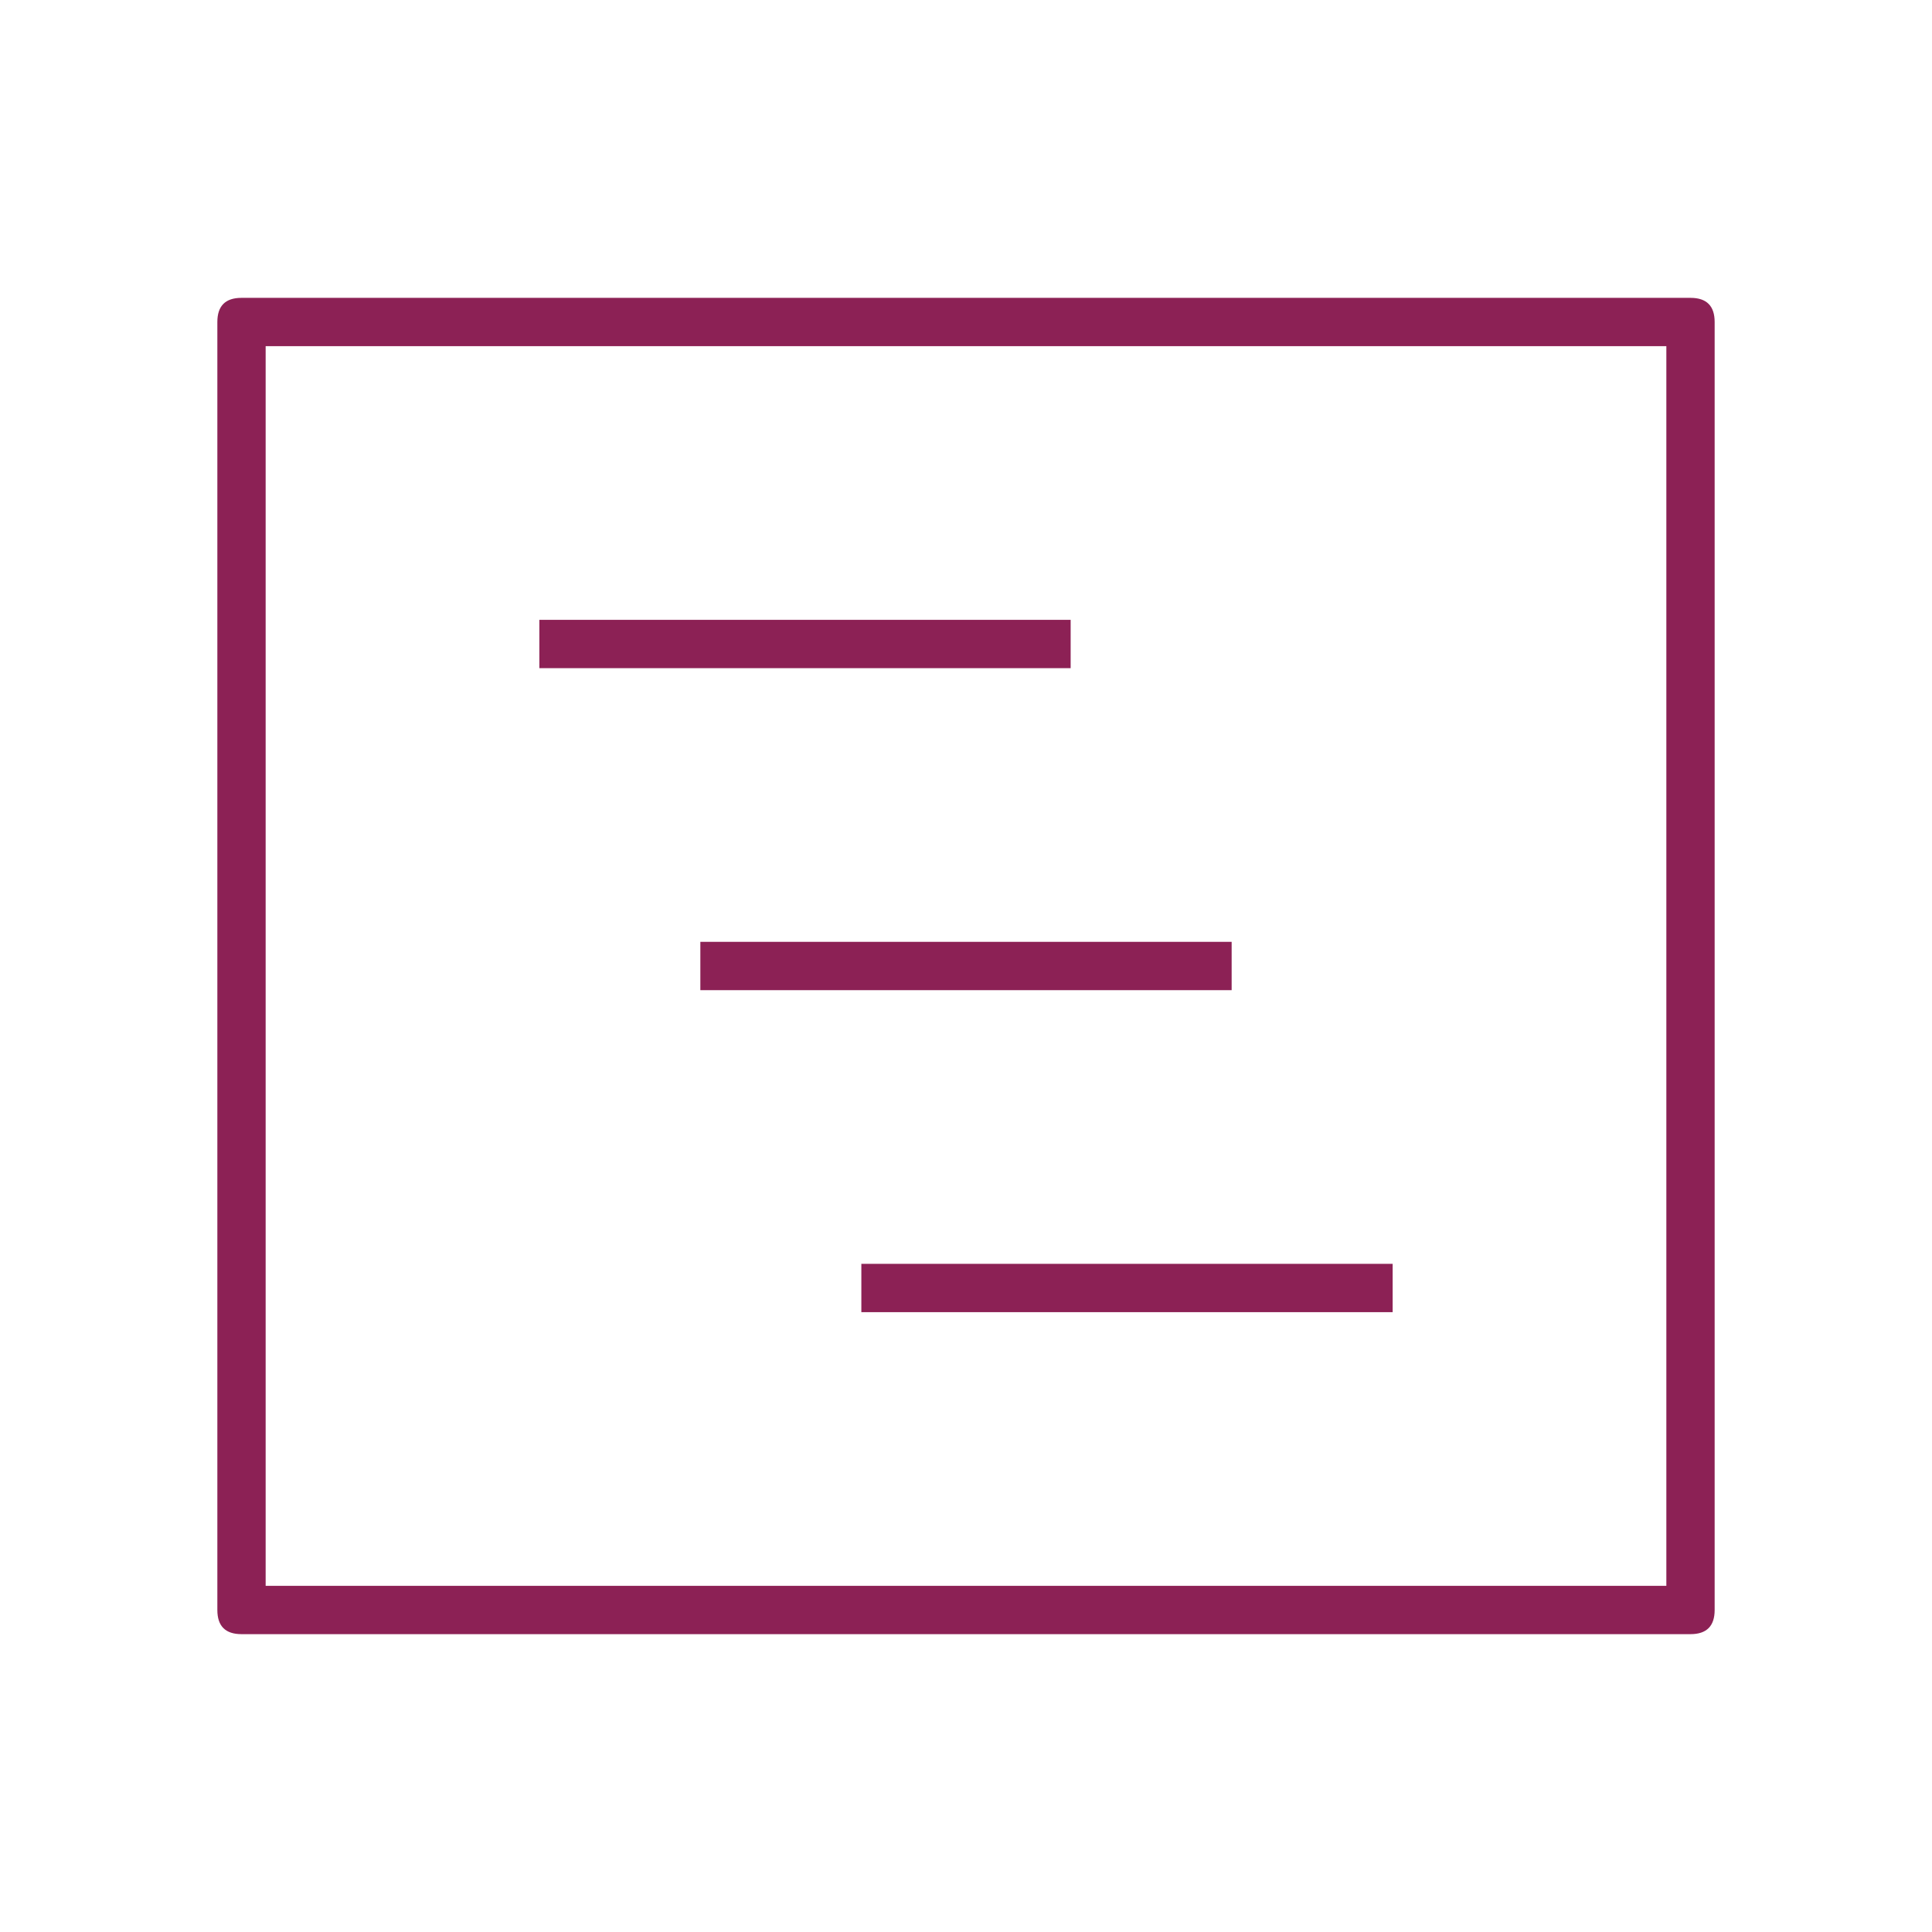
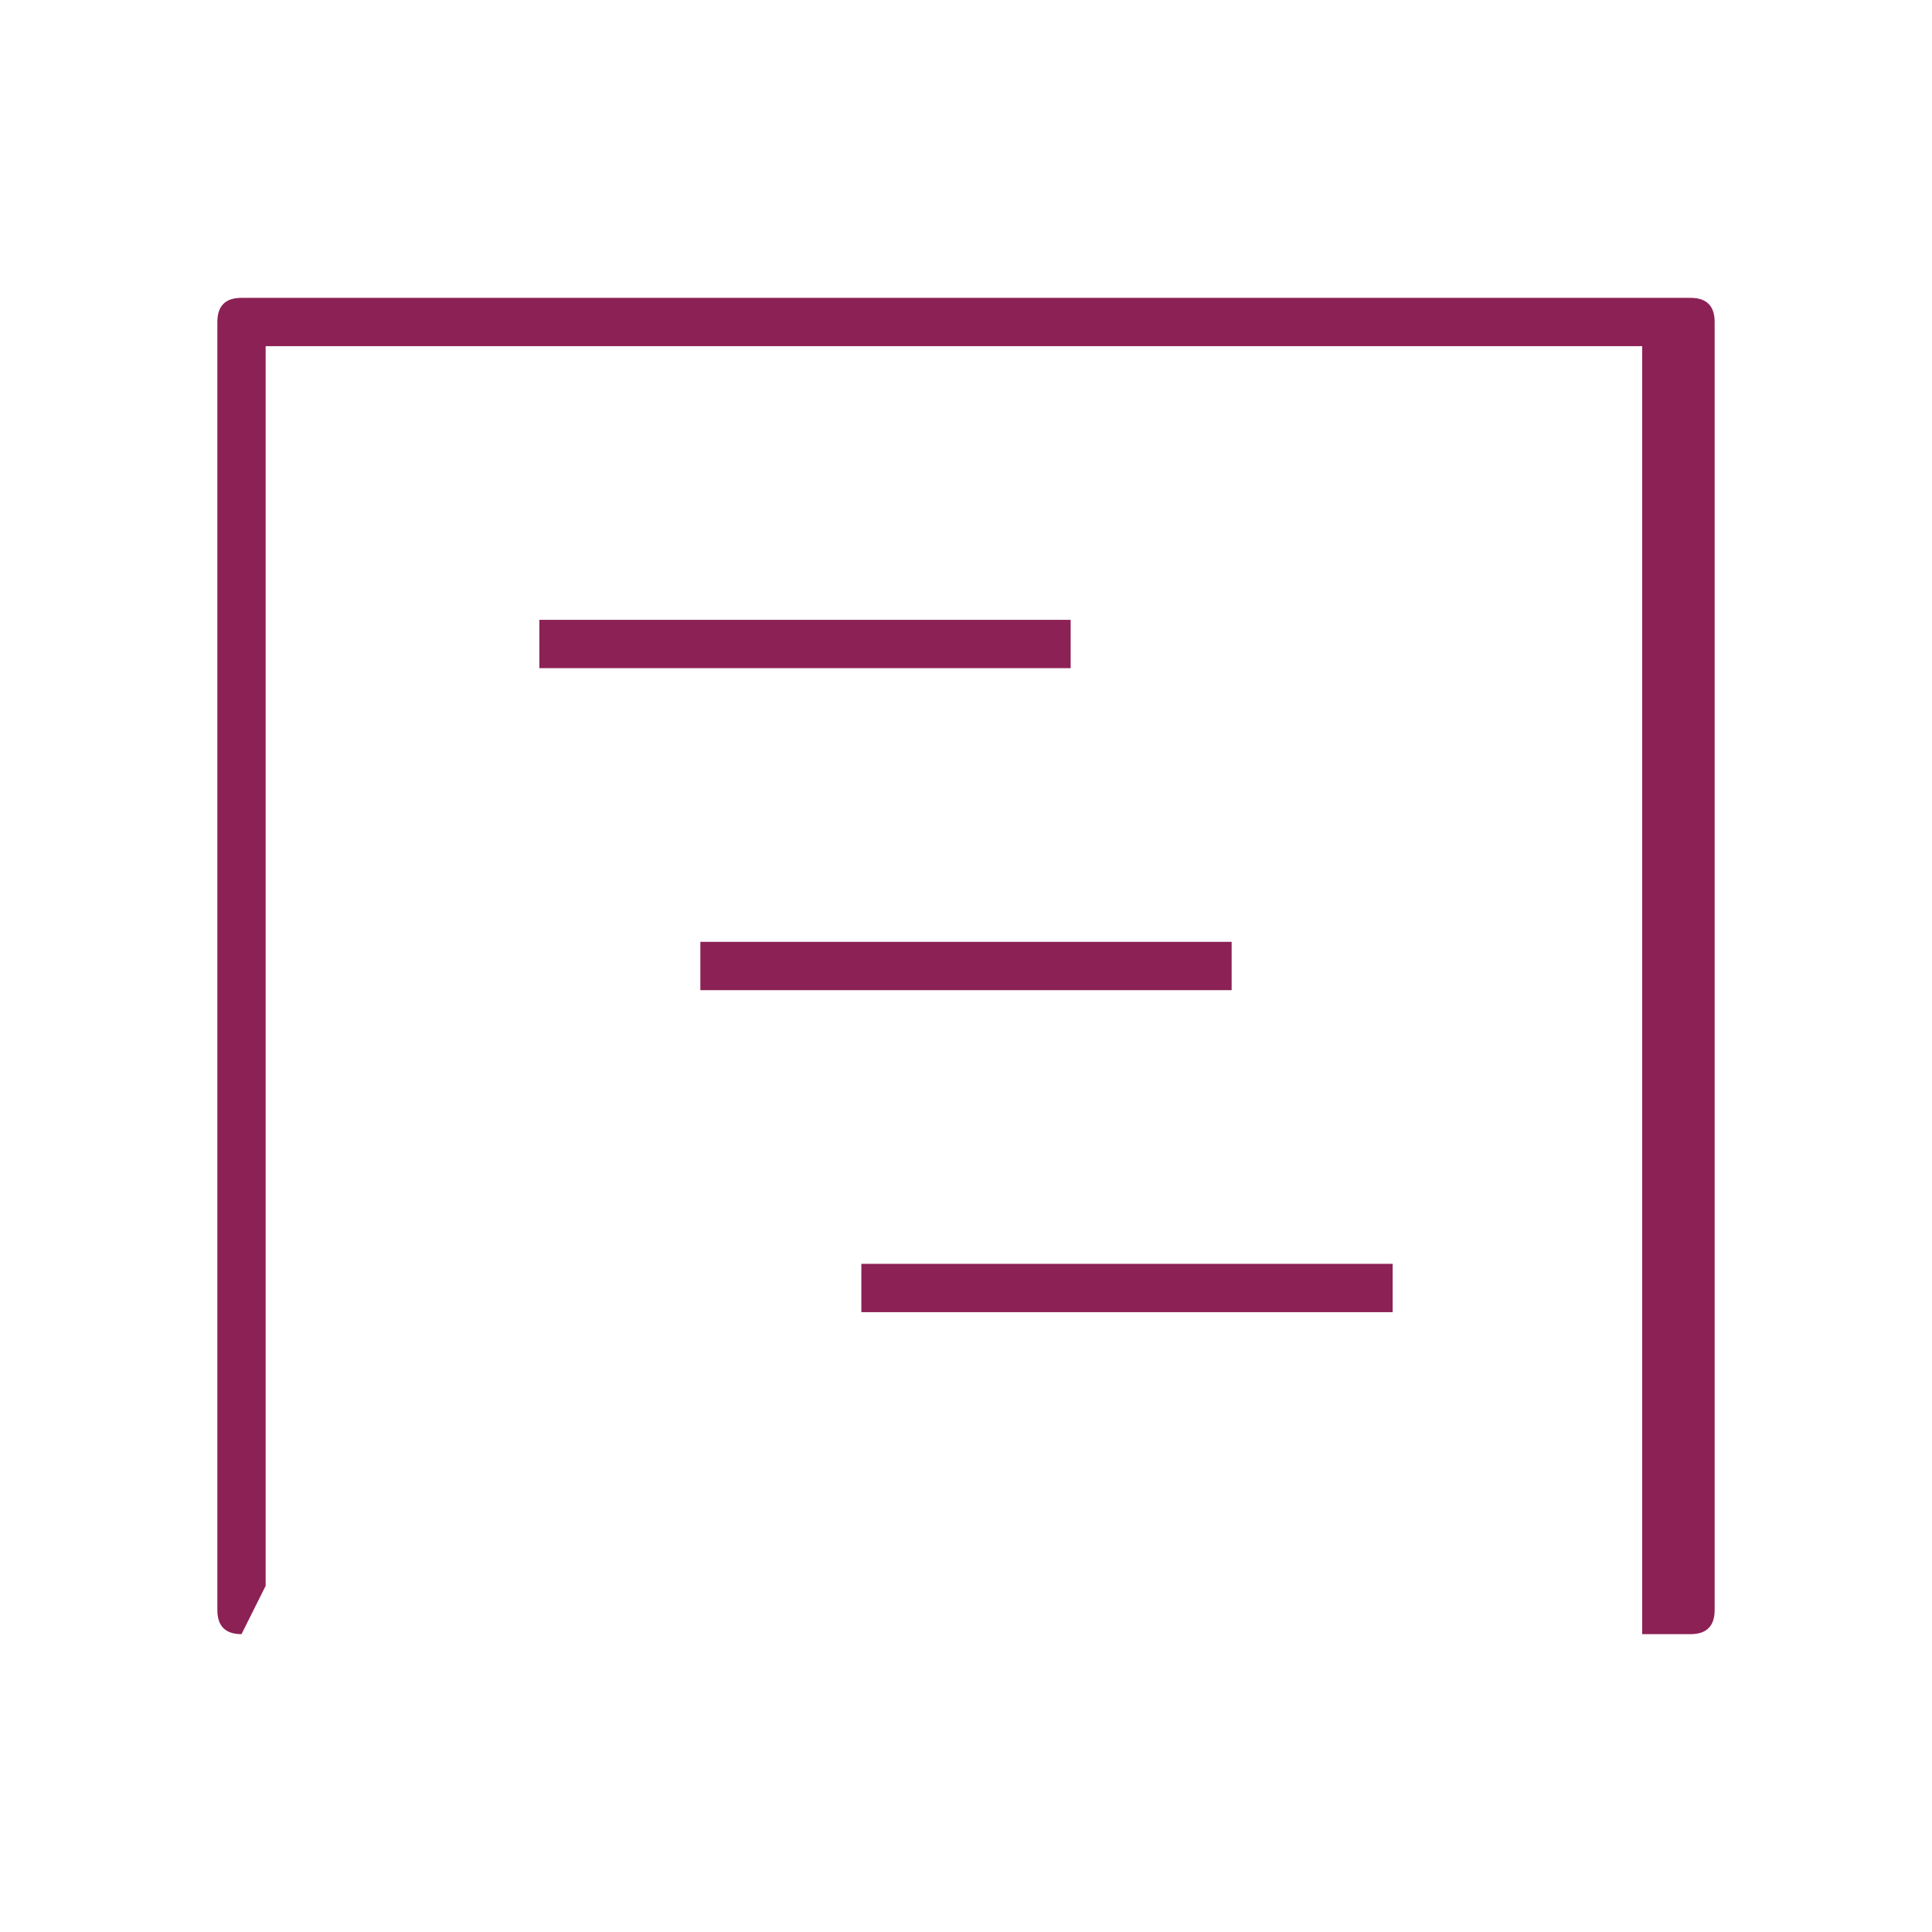
<svg xmlns="http://www.w3.org/2000/svg" version="1.1" id="Ebene_1" x="0px" y="0px" viewBox="0 0 24 24" style="enable-background:new 0 0 24 24;" xml:space="preserve">
  <style type="text/css">
	.st0{fill:#8C2155;}
</style>
-   <path class="st0" d="M3,20.3c-0.2,0-0.3-0.1-0.3-0.3V4c0-0.2,0.1-0.3,0.3-0.3h18c0.2,0,0.3,0.1,0.3,0.3v16c0,0.2-0.1,0.3-0.3,0.3H3z   M3.3,19.7h17.4V4.3H3.3V19.7z M10.7,16.3v-0.6h6.6v0.6H10.7z M8.7,12.3v-0.6h6.6v0.6H8.7z M6.7,8.3V7.7h6.6v0.6H6.7z" />
+   <path class="st0" d="M3,20.3c-0.2,0-0.3-0.1-0.3-0.3V4c0-0.2,0.1-0.3,0.3-0.3h18c0.2,0,0.3,0.1,0.3,0.3v16c0,0.2-0.1,0.3-0.3,0.3H3z   h17.4V4.3H3.3V19.7z M10.7,16.3v-0.6h6.6v0.6H10.7z M8.7,12.3v-0.6h6.6v0.6H8.7z M6.7,8.3V7.7h6.6v0.6H6.7z" />
</svg>